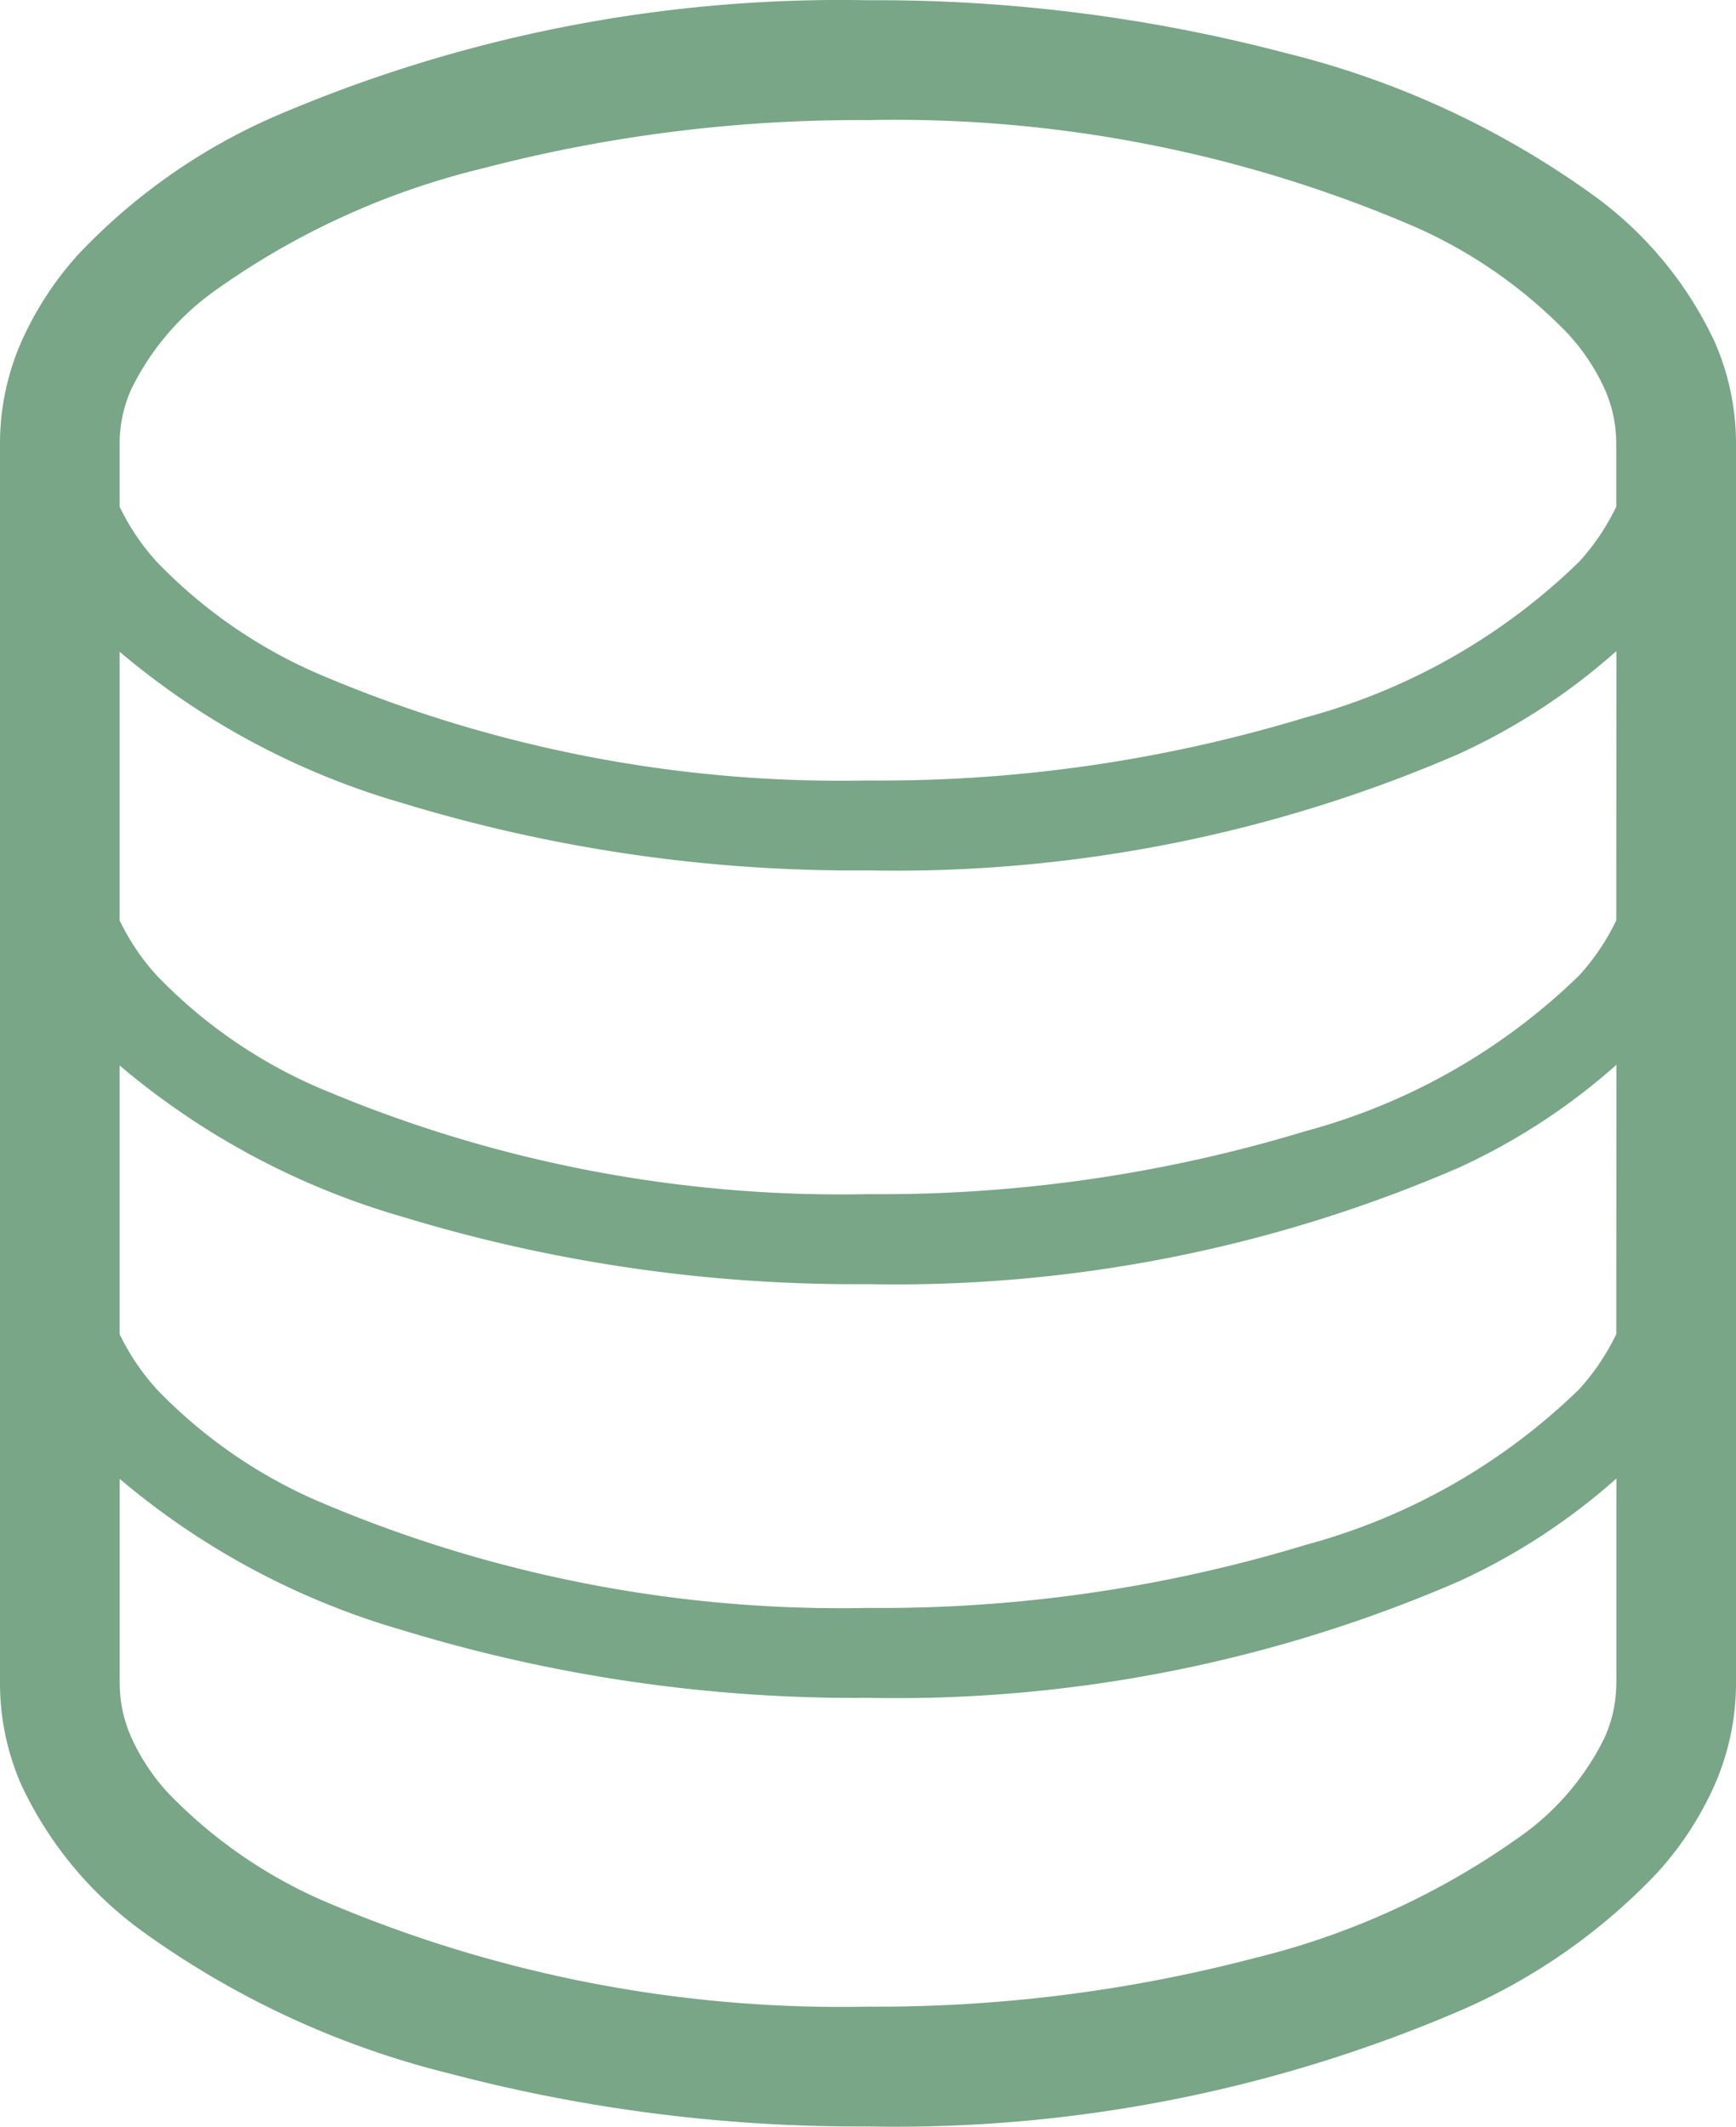
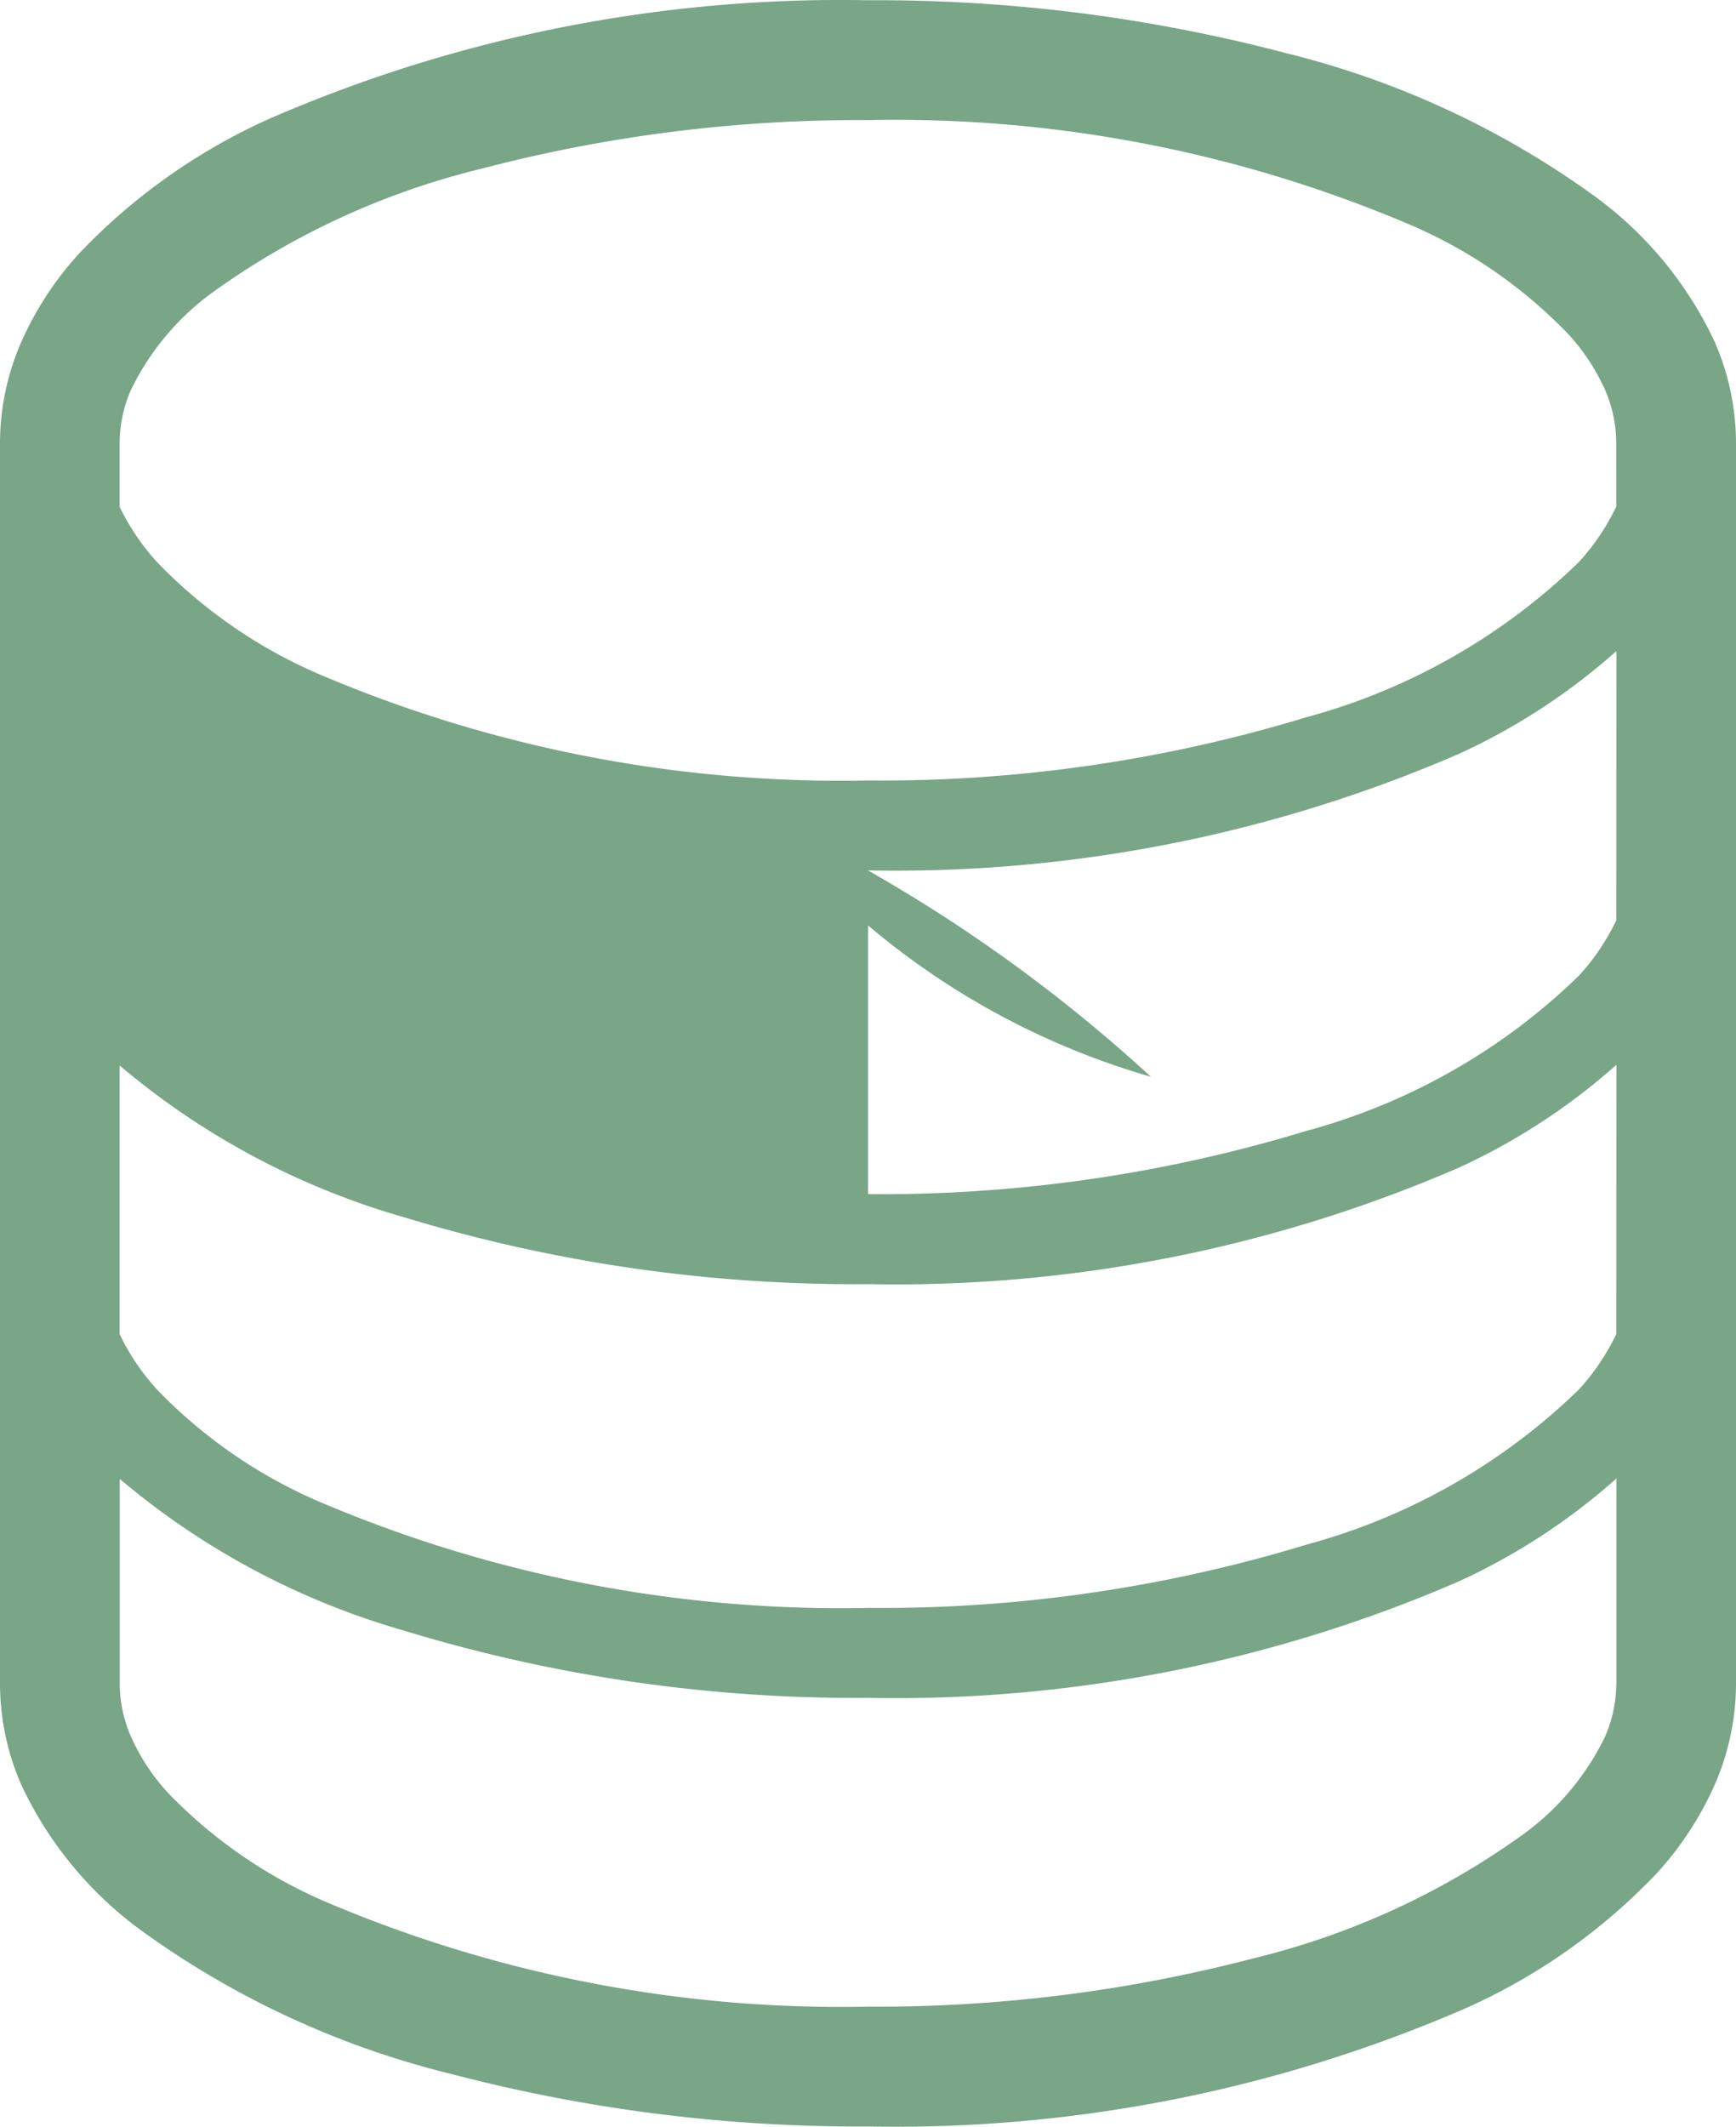
<svg xmlns="http://www.w3.org/2000/svg" width="40.714" height="49.861" viewBox="0 0 40.714 49.861">
  <g id="データベースアイコン1" transform="translate(-46.877 0.006)">
-     <path id="パス_1023" data-name="パス 1023" d="M87.091,8.009a8.879,8.879,0,0,0-2.785-3.393,20.821,20.821,0,0,0-7.27-3.377A37.661,37.661,0,0,0,67.232,0a33.581,33.581,0,0,0-14,2.762,14.094,14.094,0,0,0-4.508,3.185,7.719,7.719,0,0,0-1.347,2.062,5.939,5.939,0,0,0-.5,2.365v29.1a5.936,5.936,0,0,0,.5,2.365,8.889,8.889,0,0,0,2.785,3.394,20.821,20.821,0,0,0,7.27,3.377,37.7,37.7,0,0,0,9.8,1.238,33.576,33.576,0,0,0,14-2.763A14.081,14.081,0,0,0,85.744,43.9a7.7,7.7,0,0,0,1.347-2.062,5.934,5.934,0,0,0,.5-2.365v-29.1a5.935,5.935,0,0,0-.5-2.364ZM84.783,39.472a3.121,3.121,0,0,1-.269,1.25,6.133,6.133,0,0,1-1.934,2.292A18.127,18.127,0,0,1,76.3,45.9a34.931,34.931,0,0,1-9.066,1.139,30.837,30.837,0,0,1-12.8-2.493,11.348,11.348,0,0,1-3.616-2.518,4.889,4.889,0,0,1-.863-1.305,3.12,3.12,0,0,1-.27-1.25V34.666a17.966,17.966,0,0,0,6.633,3.547A36.35,36.35,0,0,0,67.232,39.8a33.242,33.242,0,0,0,13.854-2.729,14.86,14.86,0,0,0,3.7-2.414v4.819Zm0-8.2a5.372,5.372,0,0,1-.87,1.292,14.645,14.645,0,0,1-6.4,3.645,34.259,34.259,0,0,1-10.278,1.482,31.193,31.193,0,0,1-12.953-2.526,11.691,11.691,0,0,1-3.728-2.6,5.388,5.388,0,0,1-.871-1.291v-6.3a17.966,17.966,0,0,0,6.633,3.547A36.381,36.381,0,0,0,67.232,30.1a33.241,33.241,0,0,0,13.854-2.729,14.856,14.856,0,0,0,3.7-2.413Zm0-9.7a5.353,5.353,0,0,1-.87,1.291,14.638,14.638,0,0,1-6.4,3.645A34.253,34.253,0,0,1,67.235,27.99a31.2,31.2,0,0,1-12.953-2.525,11.693,11.693,0,0,1-3.728-2.6,5.354,5.354,0,0,1-.871-1.291v-6.3a17.967,17.967,0,0,0,6.633,3.548A36.323,36.323,0,0,0,67.232,20.4a33.229,33.229,0,0,0,13.854-2.729,14.856,14.856,0,0,0,3.7-2.413Zm0-9.7a5.356,5.356,0,0,1-.87,1.292,14.638,14.638,0,0,1-6.4,3.646,34.259,34.259,0,0,1-10.278,1.482,31.193,31.193,0,0,1-12.953-2.526,11.709,11.709,0,0,1-3.728-2.6,5.37,5.37,0,0,1-.871-1.291v-1.5a3.119,3.119,0,0,1,.27-1.25,6.134,6.134,0,0,1,1.933-2.293,18.113,18.113,0,0,1,6.282-2.883A34.888,34.888,0,0,1,67.234,2.81a30.838,30.838,0,0,1,12.8,2.49A11.332,11.332,0,0,1,83.65,7.819a4.879,4.879,0,0,1,.863,1.3,3.121,3.121,0,0,1,.269,1.25Z" fill="#78a686" />
+     <path id="パス_1023" data-name="パス 1023" d="M87.091,8.009a8.879,8.879,0,0,0-2.785-3.393,20.821,20.821,0,0,0-7.27-3.377A37.661,37.661,0,0,0,67.232,0a33.581,33.581,0,0,0-14,2.762,14.094,14.094,0,0,0-4.508,3.185,7.719,7.719,0,0,0-1.347,2.062,5.939,5.939,0,0,0-.5,2.365v29.1a5.936,5.936,0,0,0,.5,2.365,8.889,8.889,0,0,0,2.785,3.394,20.821,20.821,0,0,0,7.27,3.377,37.7,37.7,0,0,0,9.8,1.238,33.576,33.576,0,0,0,14-2.763A14.081,14.081,0,0,0,85.744,43.9a7.7,7.7,0,0,0,1.347-2.062,5.934,5.934,0,0,0,.5-2.365v-29.1a5.935,5.935,0,0,0-.5-2.364ZM84.783,39.472a3.121,3.121,0,0,1-.269,1.25,6.133,6.133,0,0,1-1.934,2.292A18.127,18.127,0,0,1,76.3,45.9a34.931,34.931,0,0,1-9.066,1.139,30.837,30.837,0,0,1-12.8-2.493,11.348,11.348,0,0,1-3.616-2.518,4.889,4.889,0,0,1-.863-1.305,3.12,3.12,0,0,1-.27-1.25V34.666a17.966,17.966,0,0,0,6.633,3.547A36.35,36.35,0,0,0,67.232,39.8a33.242,33.242,0,0,0,13.854-2.729,14.86,14.86,0,0,0,3.7-2.414v4.819Zm0-8.2a5.372,5.372,0,0,1-.87,1.292,14.645,14.645,0,0,1-6.4,3.645,34.259,34.259,0,0,1-10.278,1.482,31.193,31.193,0,0,1-12.953-2.526,11.691,11.691,0,0,1-3.728-2.6,5.388,5.388,0,0,1-.871-1.291v-6.3a17.966,17.966,0,0,0,6.633,3.547A36.381,36.381,0,0,0,67.232,30.1a33.241,33.241,0,0,0,13.854-2.729,14.856,14.856,0,0,0,3.7-2.413Zm0-9.7a5.353,5.353,0,0,1-.87,1.291,14.638,14.638,0,0,1-6.4,3.645A34.253,34.253,0,0,1,67.235,27.99v-6.3a17.967,17.967,0,0,0,6.633,3.548A36.323,36.323,0,0,0,67.232,20.4a33.229,33.229,0,0,0,13.854-2.729,14.856,14.856,0,0,0,3.7-2.413Zm0-9.7a5.356,5.356,0,0,1-.87,1.292,14.638,14.638,0,0,1-6.4,3.646,34.259,34.259,0,0,1-10.278,1.482,31.193,31.193,0,0,1-12.953-2.526,11.709,11.709,0,0,1-3.728-2.6,5.37,5.37,0,0,1-.871-1.291v-1.5a3.119,3.119,0,0,1,.27-1.25,6.134,6.134,0,0,1,1.933-2.293,18.113,18.113,0,0,1,6.282-2.883A34.888,34.888,0,0,1,67.234,2.81a30.838,30.838,0,0,1,12.8,2.49A11.332,11.332,0,0,1,83.65,7.819a4.879,4.879,0,0,1,.863,1.3,3.121,3.121,0,0,1,.269,1.25Z" fill="#78a686" />
  </g>
</svg>